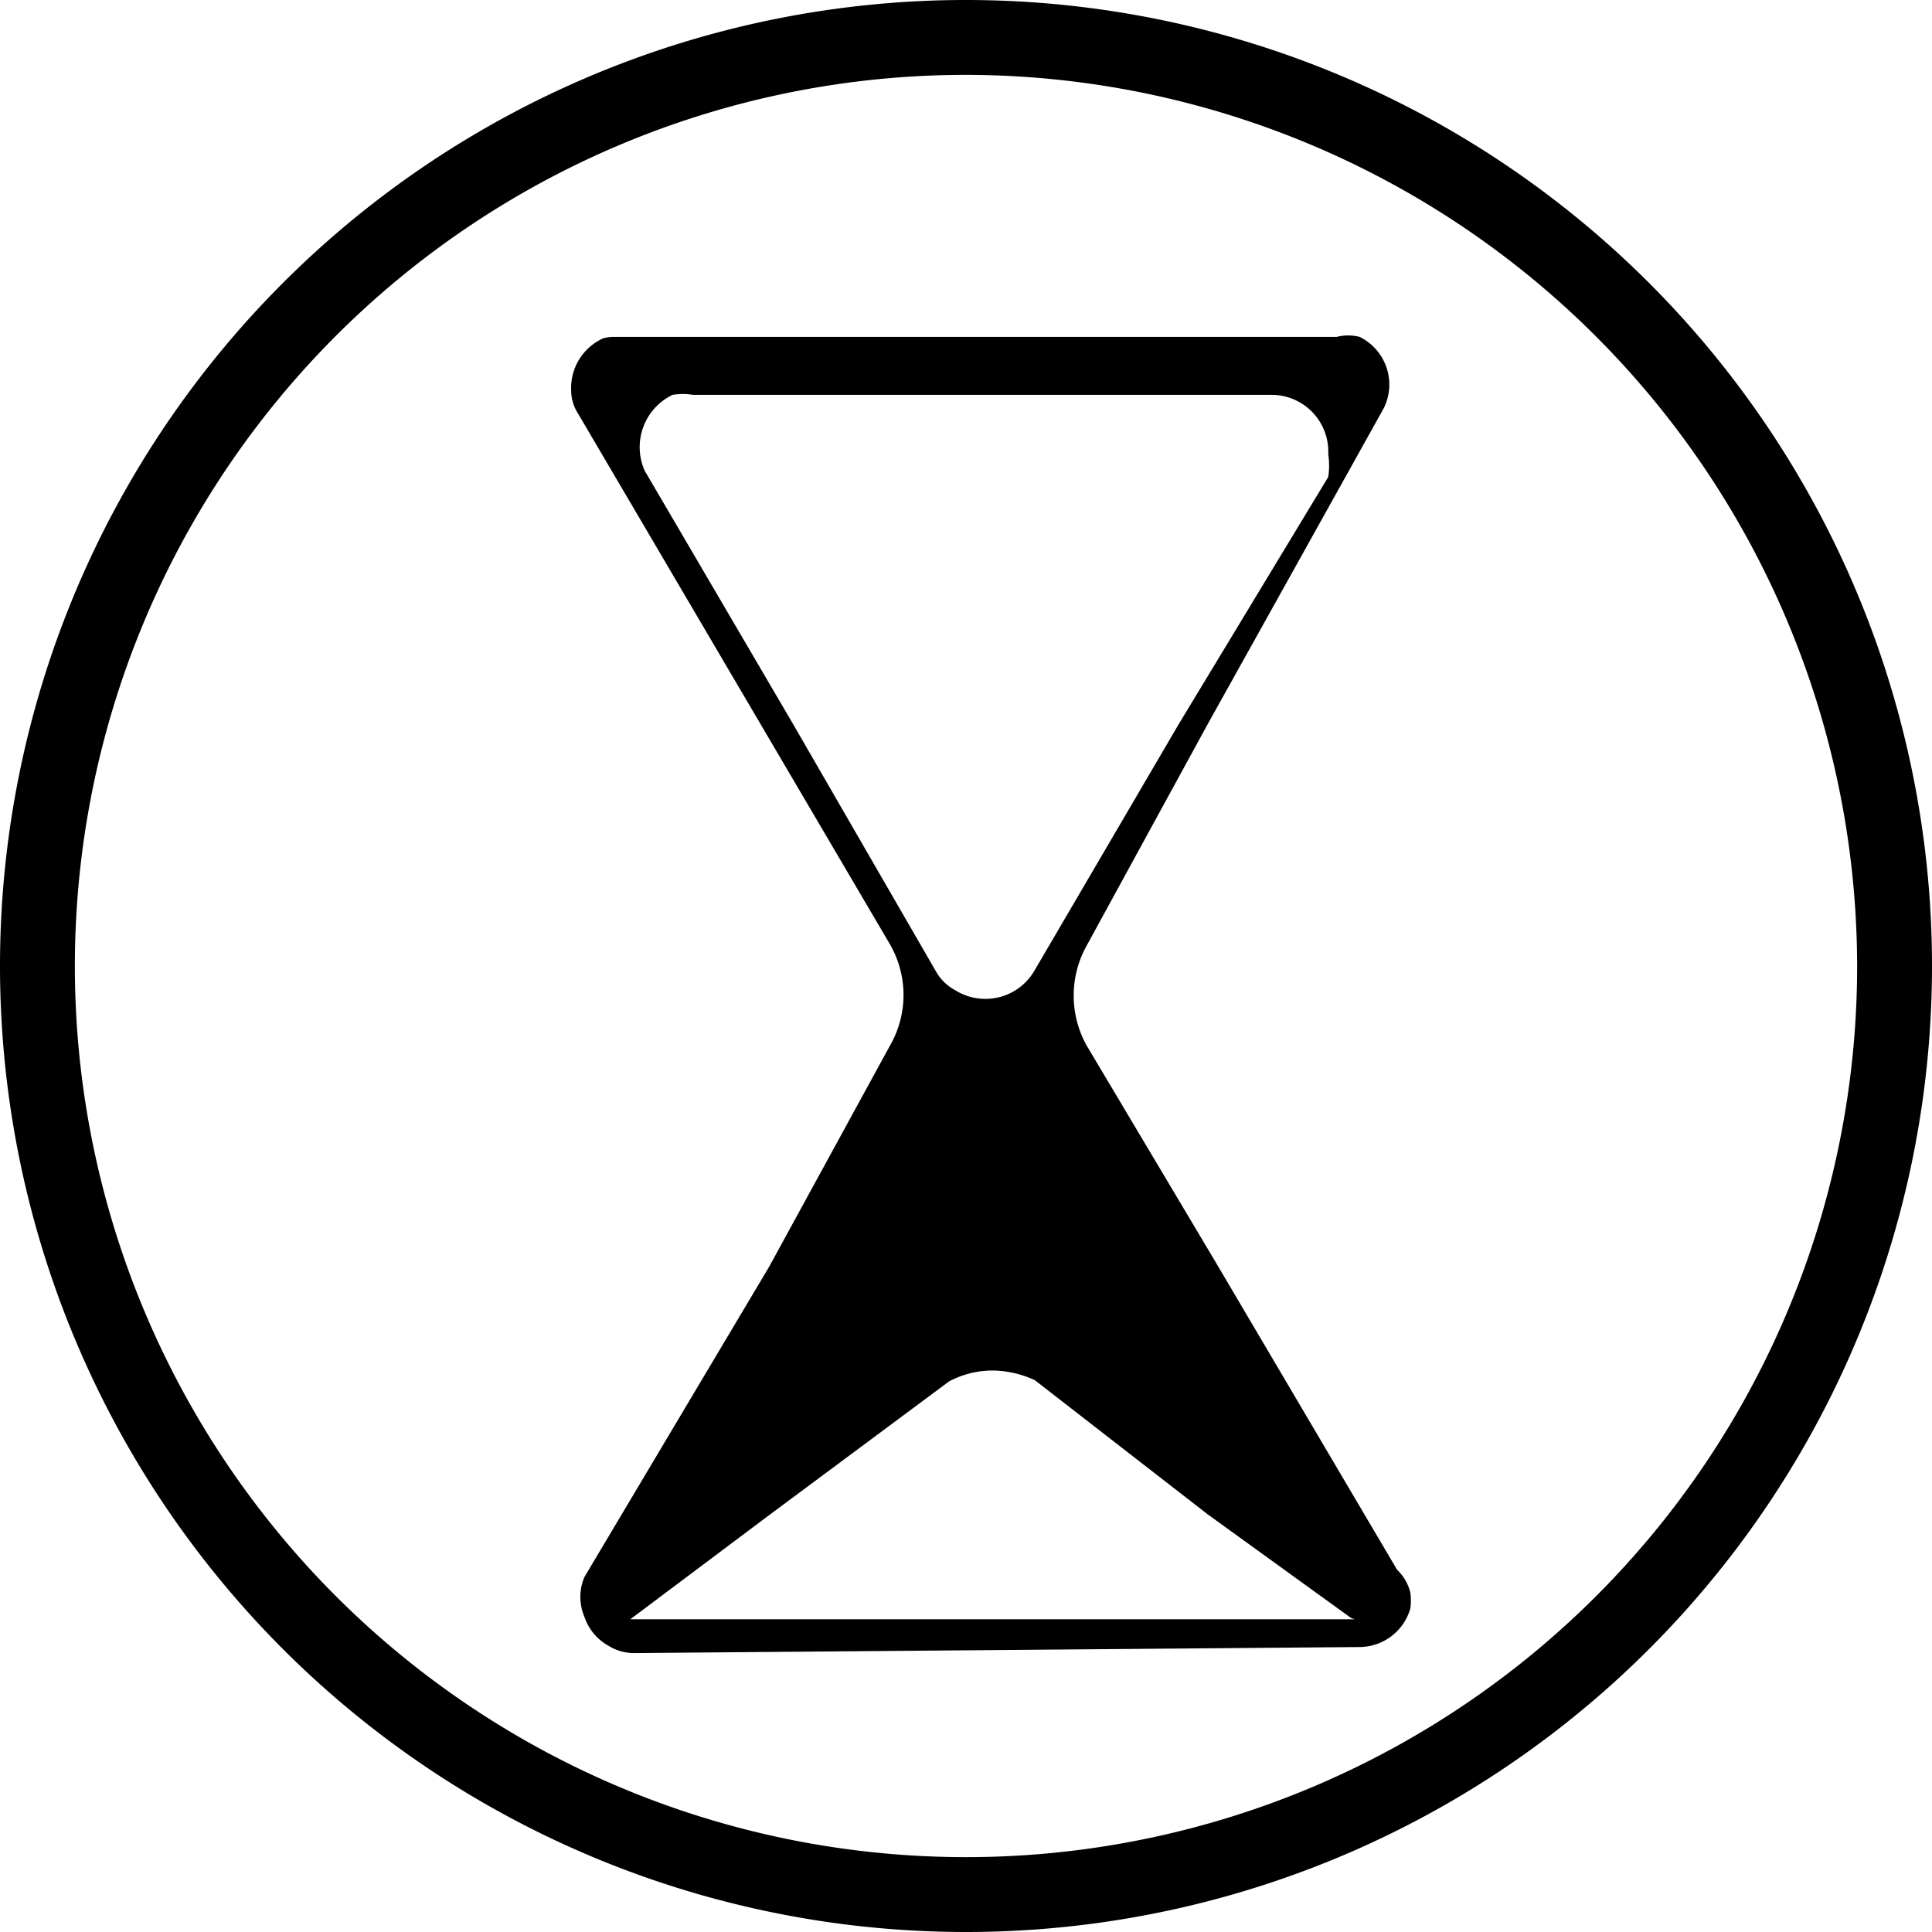
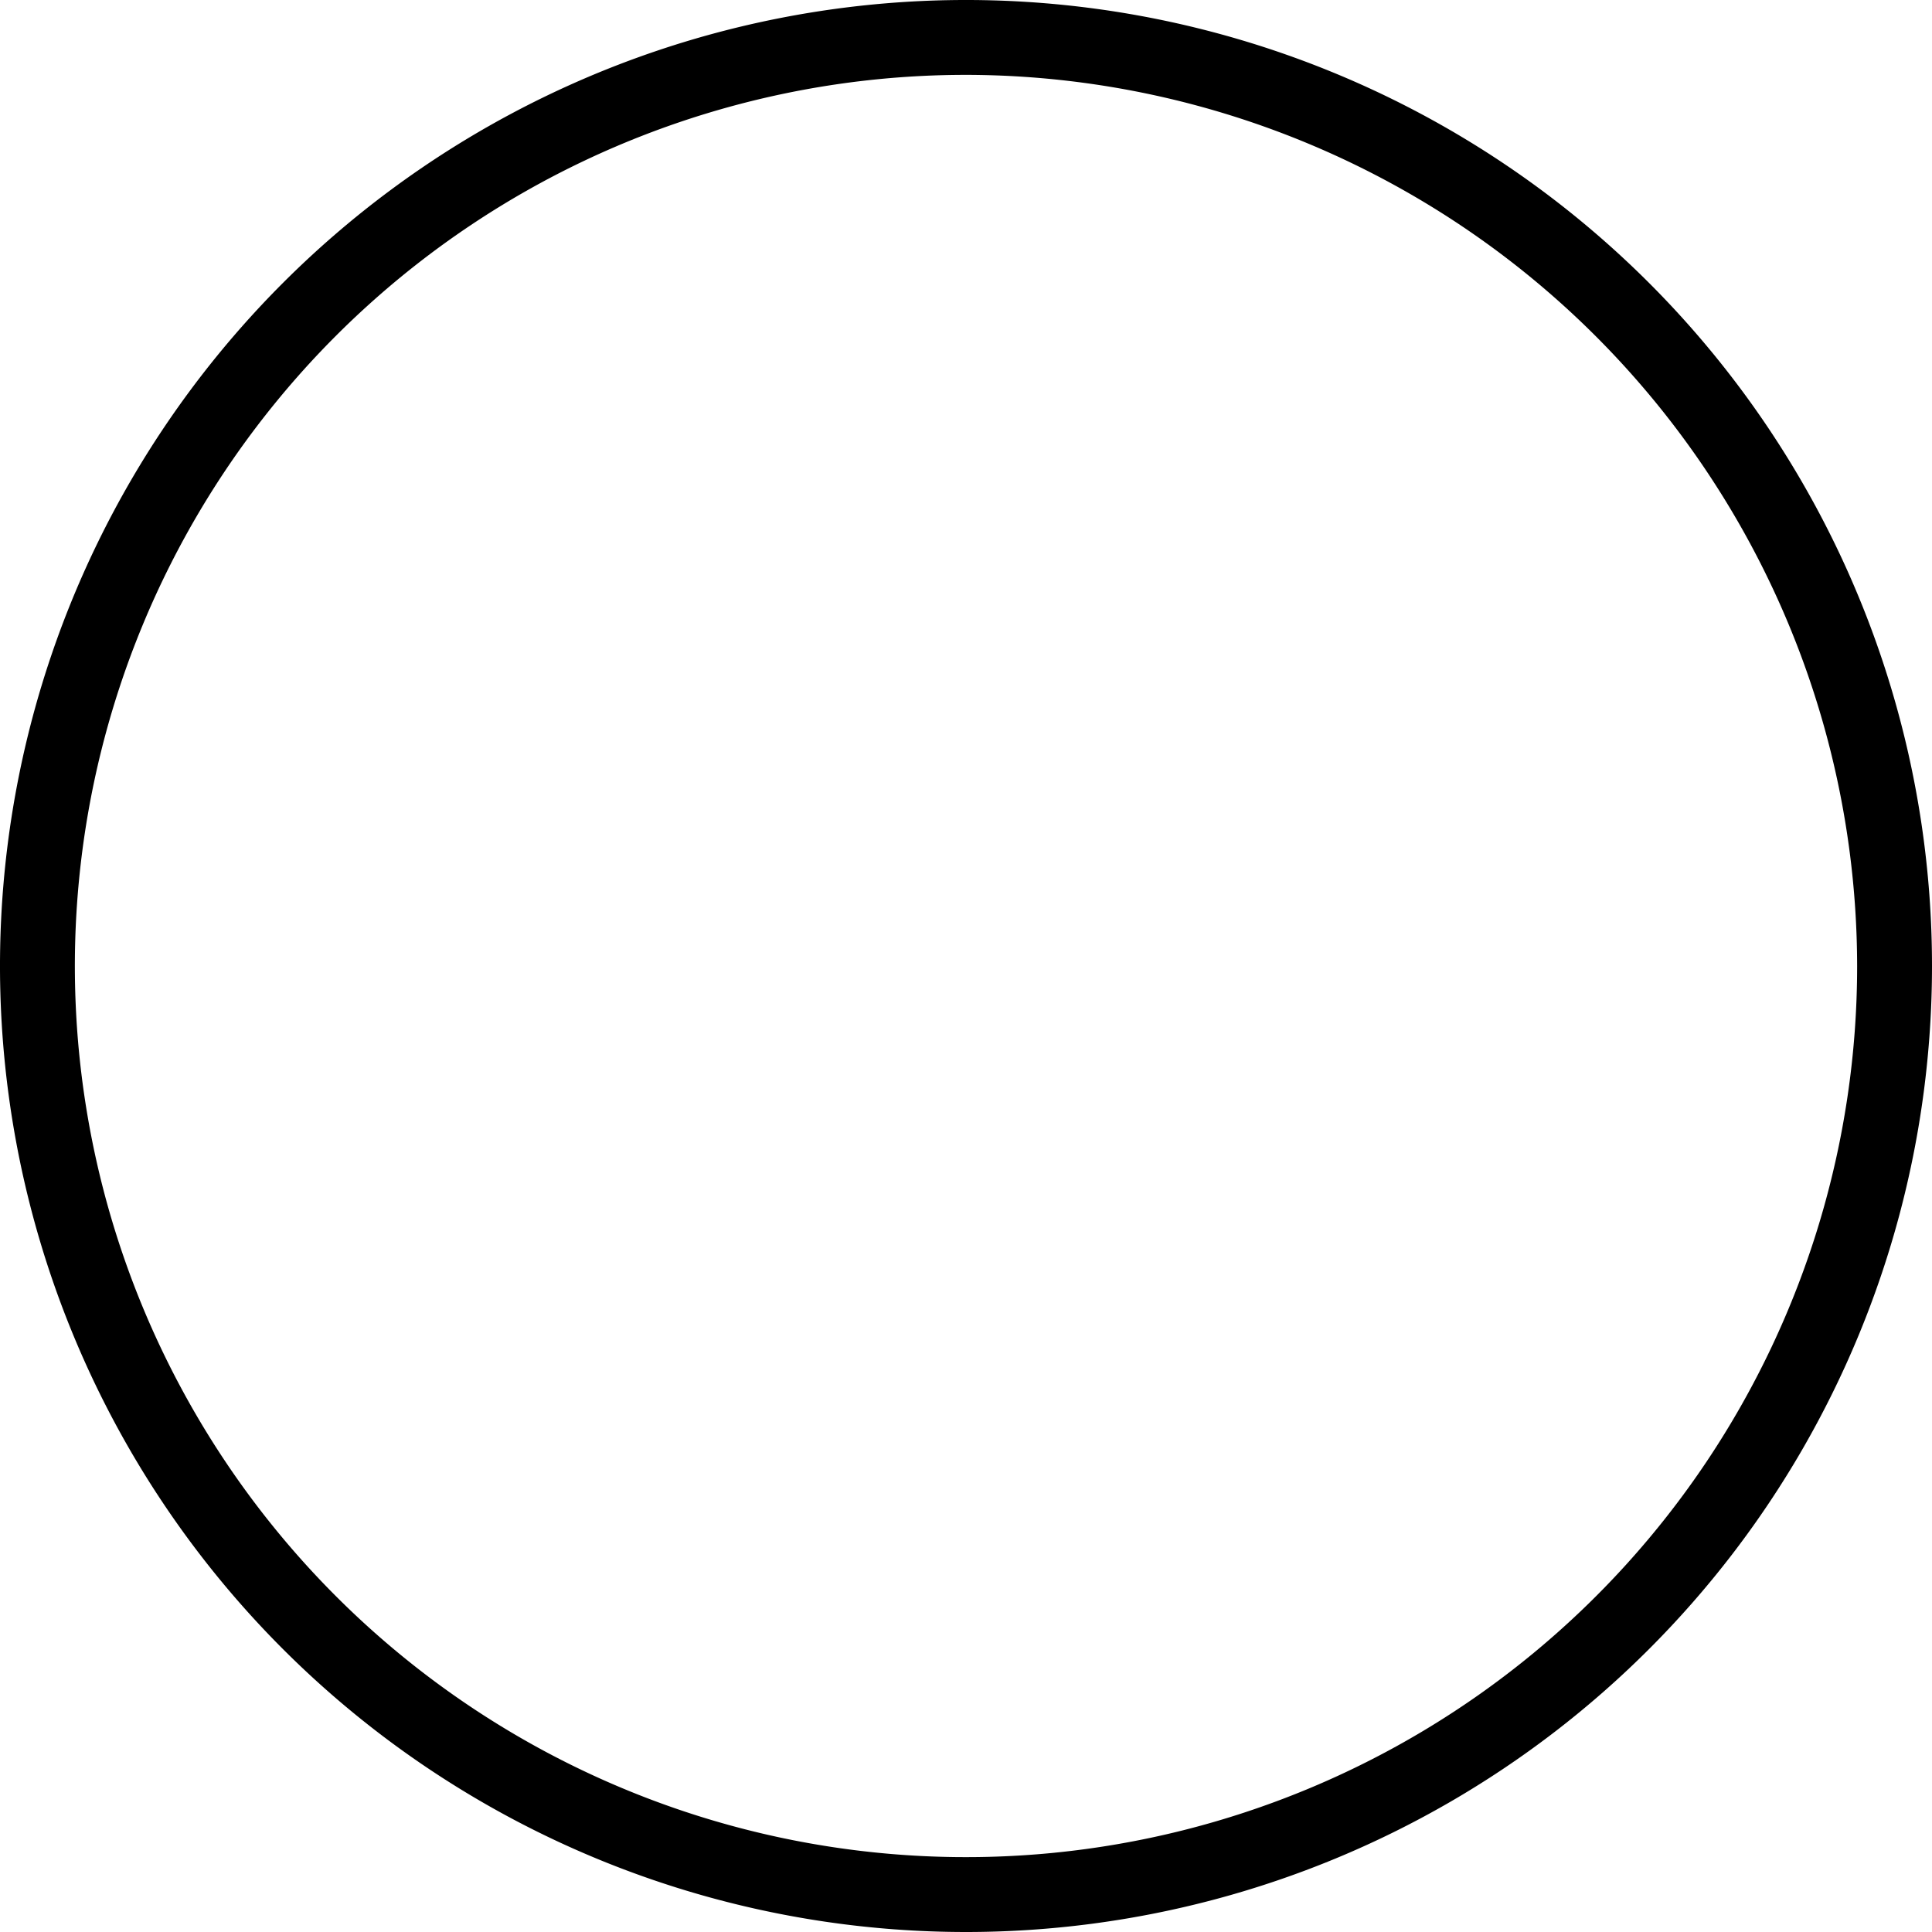
<svg xmlns="http://www.w3.org/2000/svg" id="Layer_1" data-name="Layer 1" viewBox="0 0 16 16">
  <path d="M8,16a8,8,0,1,1,8-8A8,8,0,0,1,8,16ZM8,.62A7.38,7.38,0,1,0,15.38,8,7.39,7.39,0,0,0,8,.62Z" />
-   <path d="M11.57,13l-1.51-2.56L9,8.66a.85.85,0,0,1,0-.83L10,6l1.46-2.62a.44.44,0,0,0-.2-.59.38.38,0,0,0-.19,0h-3l-3,0A.4.4,0,0,0,5,2.8a.45.45,0,0,0-.27.43.36.36,0,0,0,.06.2L7.37,7.82a.84.84,0,0,1,0,.84l-1,1.83L4.84,13.06a.42.42,0,0,0,0,.33c0,.06,0,.08,0,0a.43.43,0,0,0,.2.24.4.4,0,0,0,.22.06h0l6-.05a.44.44,0,0,0,.42-.32.51.51,0,0,0,0-.13A.39.39,0,0,0,11.57,13Zm-5-7L5.34,3.9a.48.48,0,0,1,.23-.63h0a.53.53,0,0,1,.17,0l2.39,0,2.41,0a.47.47,0,0,1,.46.49h0a.65.65,0,0,1,0,.19L9.76,6,8.56,8.05a.47.47,0,0,1-.65.15.4.4,0,0,1-.15-.14Zm4.65,7.41-6,0h0l1.16-.87,1.48-1.1a.77.77,0,0,1,.36-.09.85.85,0,0,1,.35.08L10,12.54l1.19.86Z" />
</svg>